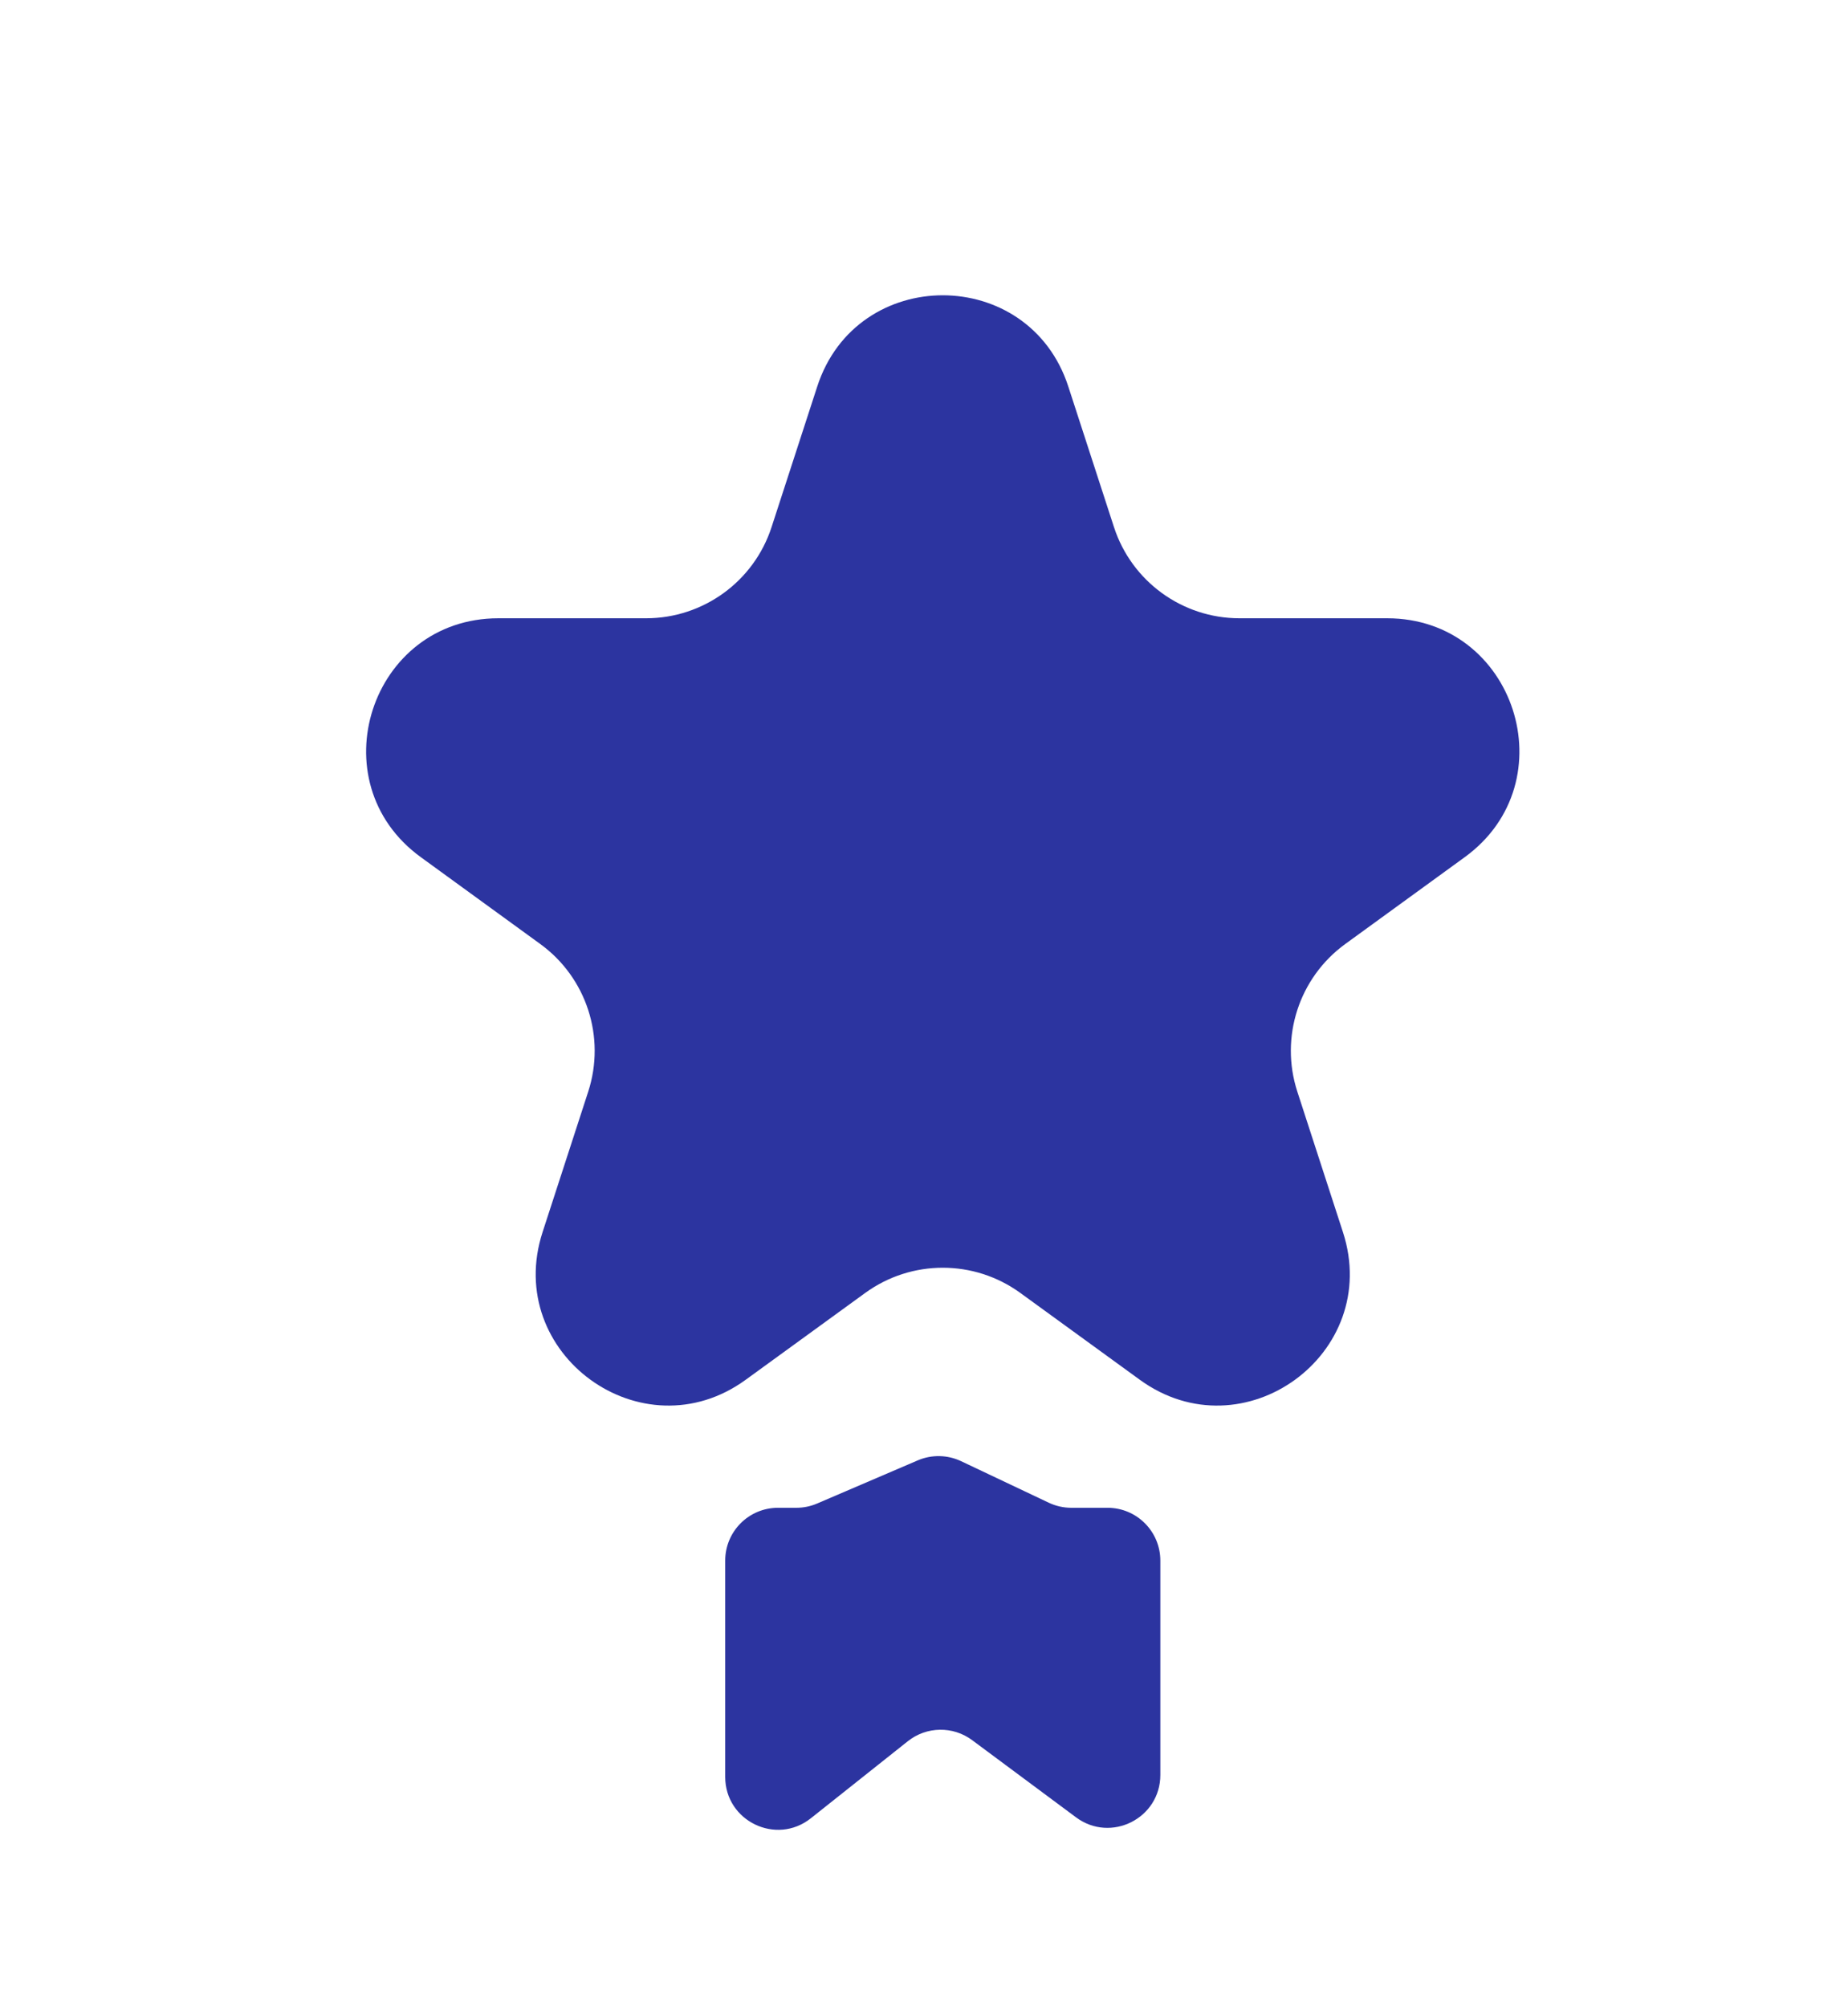
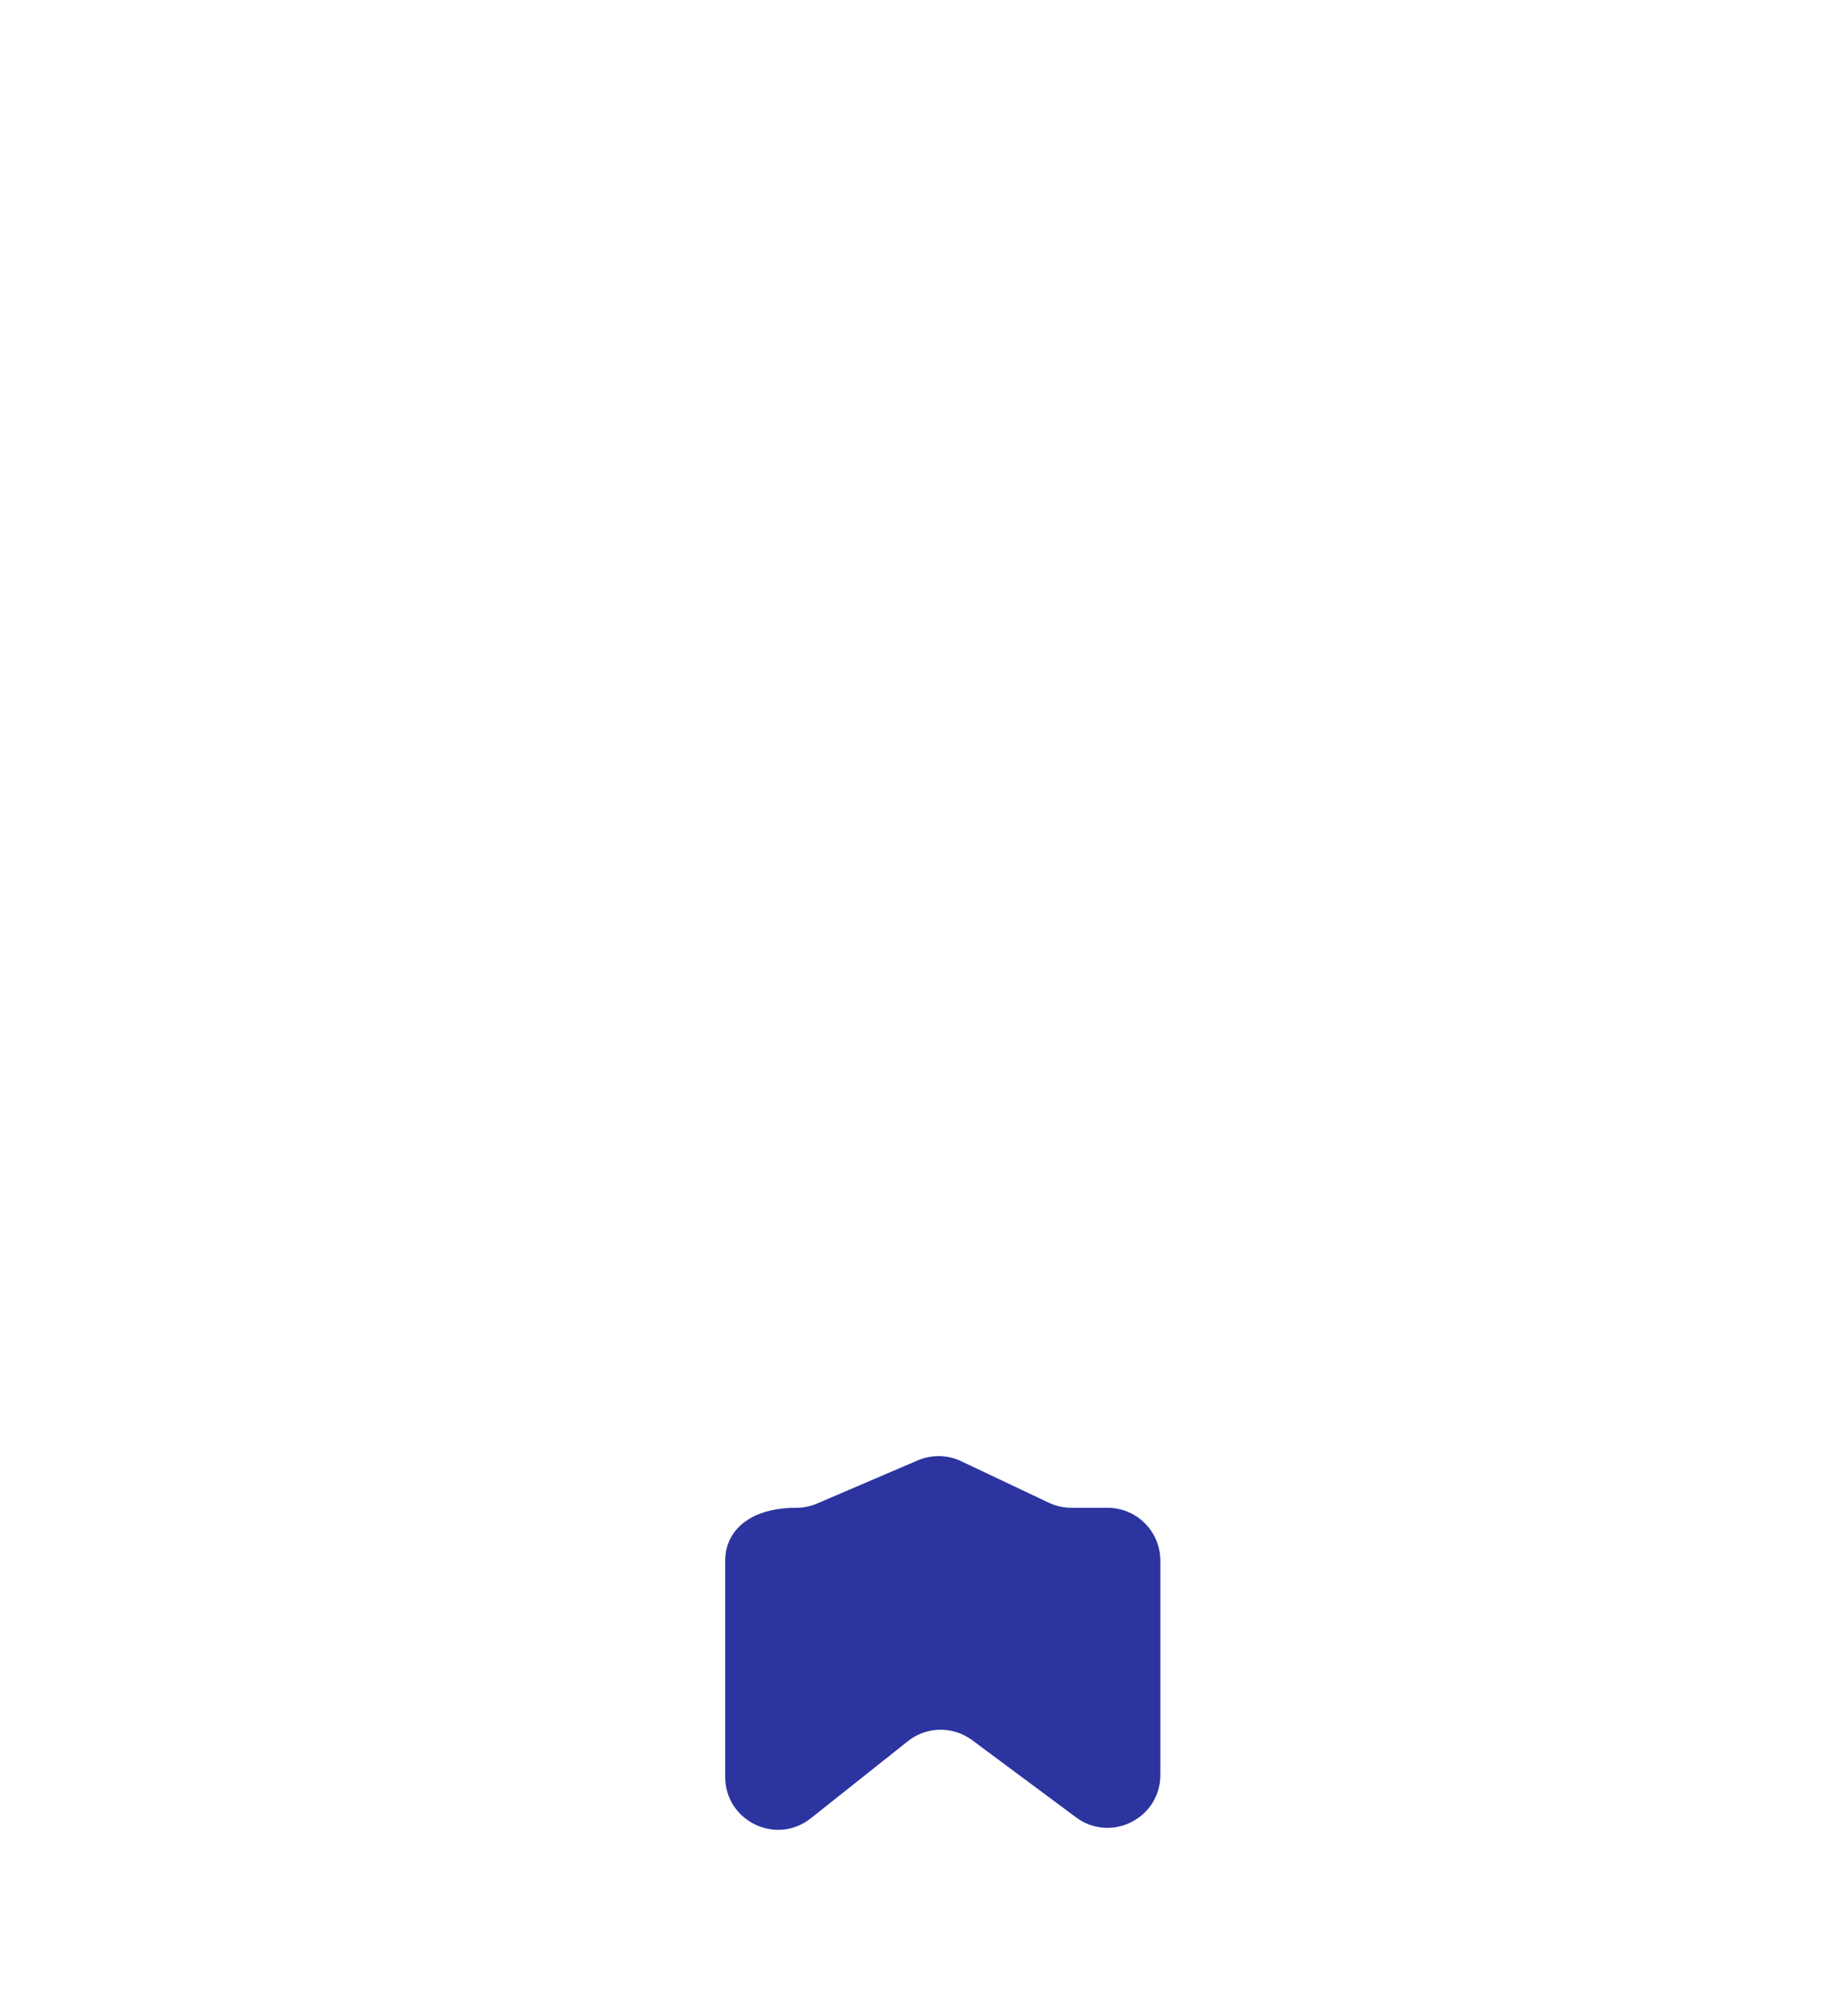
<svg xmlns="http://www.w3.org/2000/svg" width="70" height="76" viewBox="0 0 70 76" fill="none">
-   <path d="M30.165 57.09H29.47C28.365 57.09 27.47 57.985 27.47 59.09V67.28C27.47 68.953 29.403 69.887 30.714 68.846L34.388 65.928C35.098 65.364 36.097 65.348 36.825 65.889L40.759 68.811C42.079 69.792 43.952 68.85 43.952 67.206V59.09C43.952 57.985 43.056 57.09 41.952 57.09H40.58C40.284 57.09 39.991 57.024 39.724 56.897L36.407 55.326C35.888 55.081 35.29 55.069 34.763 55.295L30.953 56.928C30.704 57.035 30.436 57.09 30.165 57.09Z" fill="#2C34A0" />
-   <path d="M30.956 14.635C32.452 10.029 38.969 10.029 40.466 14.635L42.195 19.955C42.864 22.015 44.784 23.41 46.95 23.41H52.544C57.387 23.41 59.401 29.608 55.483 32.455L50.957 35.743C49.205 37.016 48.471 39.273 49.141 41.333L50.869 46.653C52.366 51.26 47.094 55.09 43.175 52.243L38.65 48.956C36.897 47.682 34.524 47.682 32.772 48.956L28.246 52.243C24.328 55.09 19.055 51.26 20.552 46.653L22.281 41.333C22.95 39.273 22.217 37.016 20.464 35.743L15.939 32.455C12.02 29.608 14.034 23.41 18.878 23.41H24.472C26.638 23.41 28.558 22.015 29.227 19.955L30.956 14.635Z" fill="#2C34A0" />
+   <path d="M30.165 57.09C28.365 57.09 27.47 57.985 27.47 59.09V67.28C27.47 68.953 29.403 69.887 30.714 68.846L34.388 65.928C35.098 65.364 36.097 65.348 36.825 65.889L40.759 68.811C42.079 69.792 43.952 68.85 43.952 67.206V59.09C43.952 57.985 43.056 57.09 41.952 57.09H40.58C40.284 57.09 39.991 57.024 39.724 56.897L36.407 55.326C35.888 55.081 35.29 55.069 34.763 55.295L30.953 56.928C30.704 57.035 30.436 57.09 30.165 57.09Z" fill="#2C34A0" />
</svg>